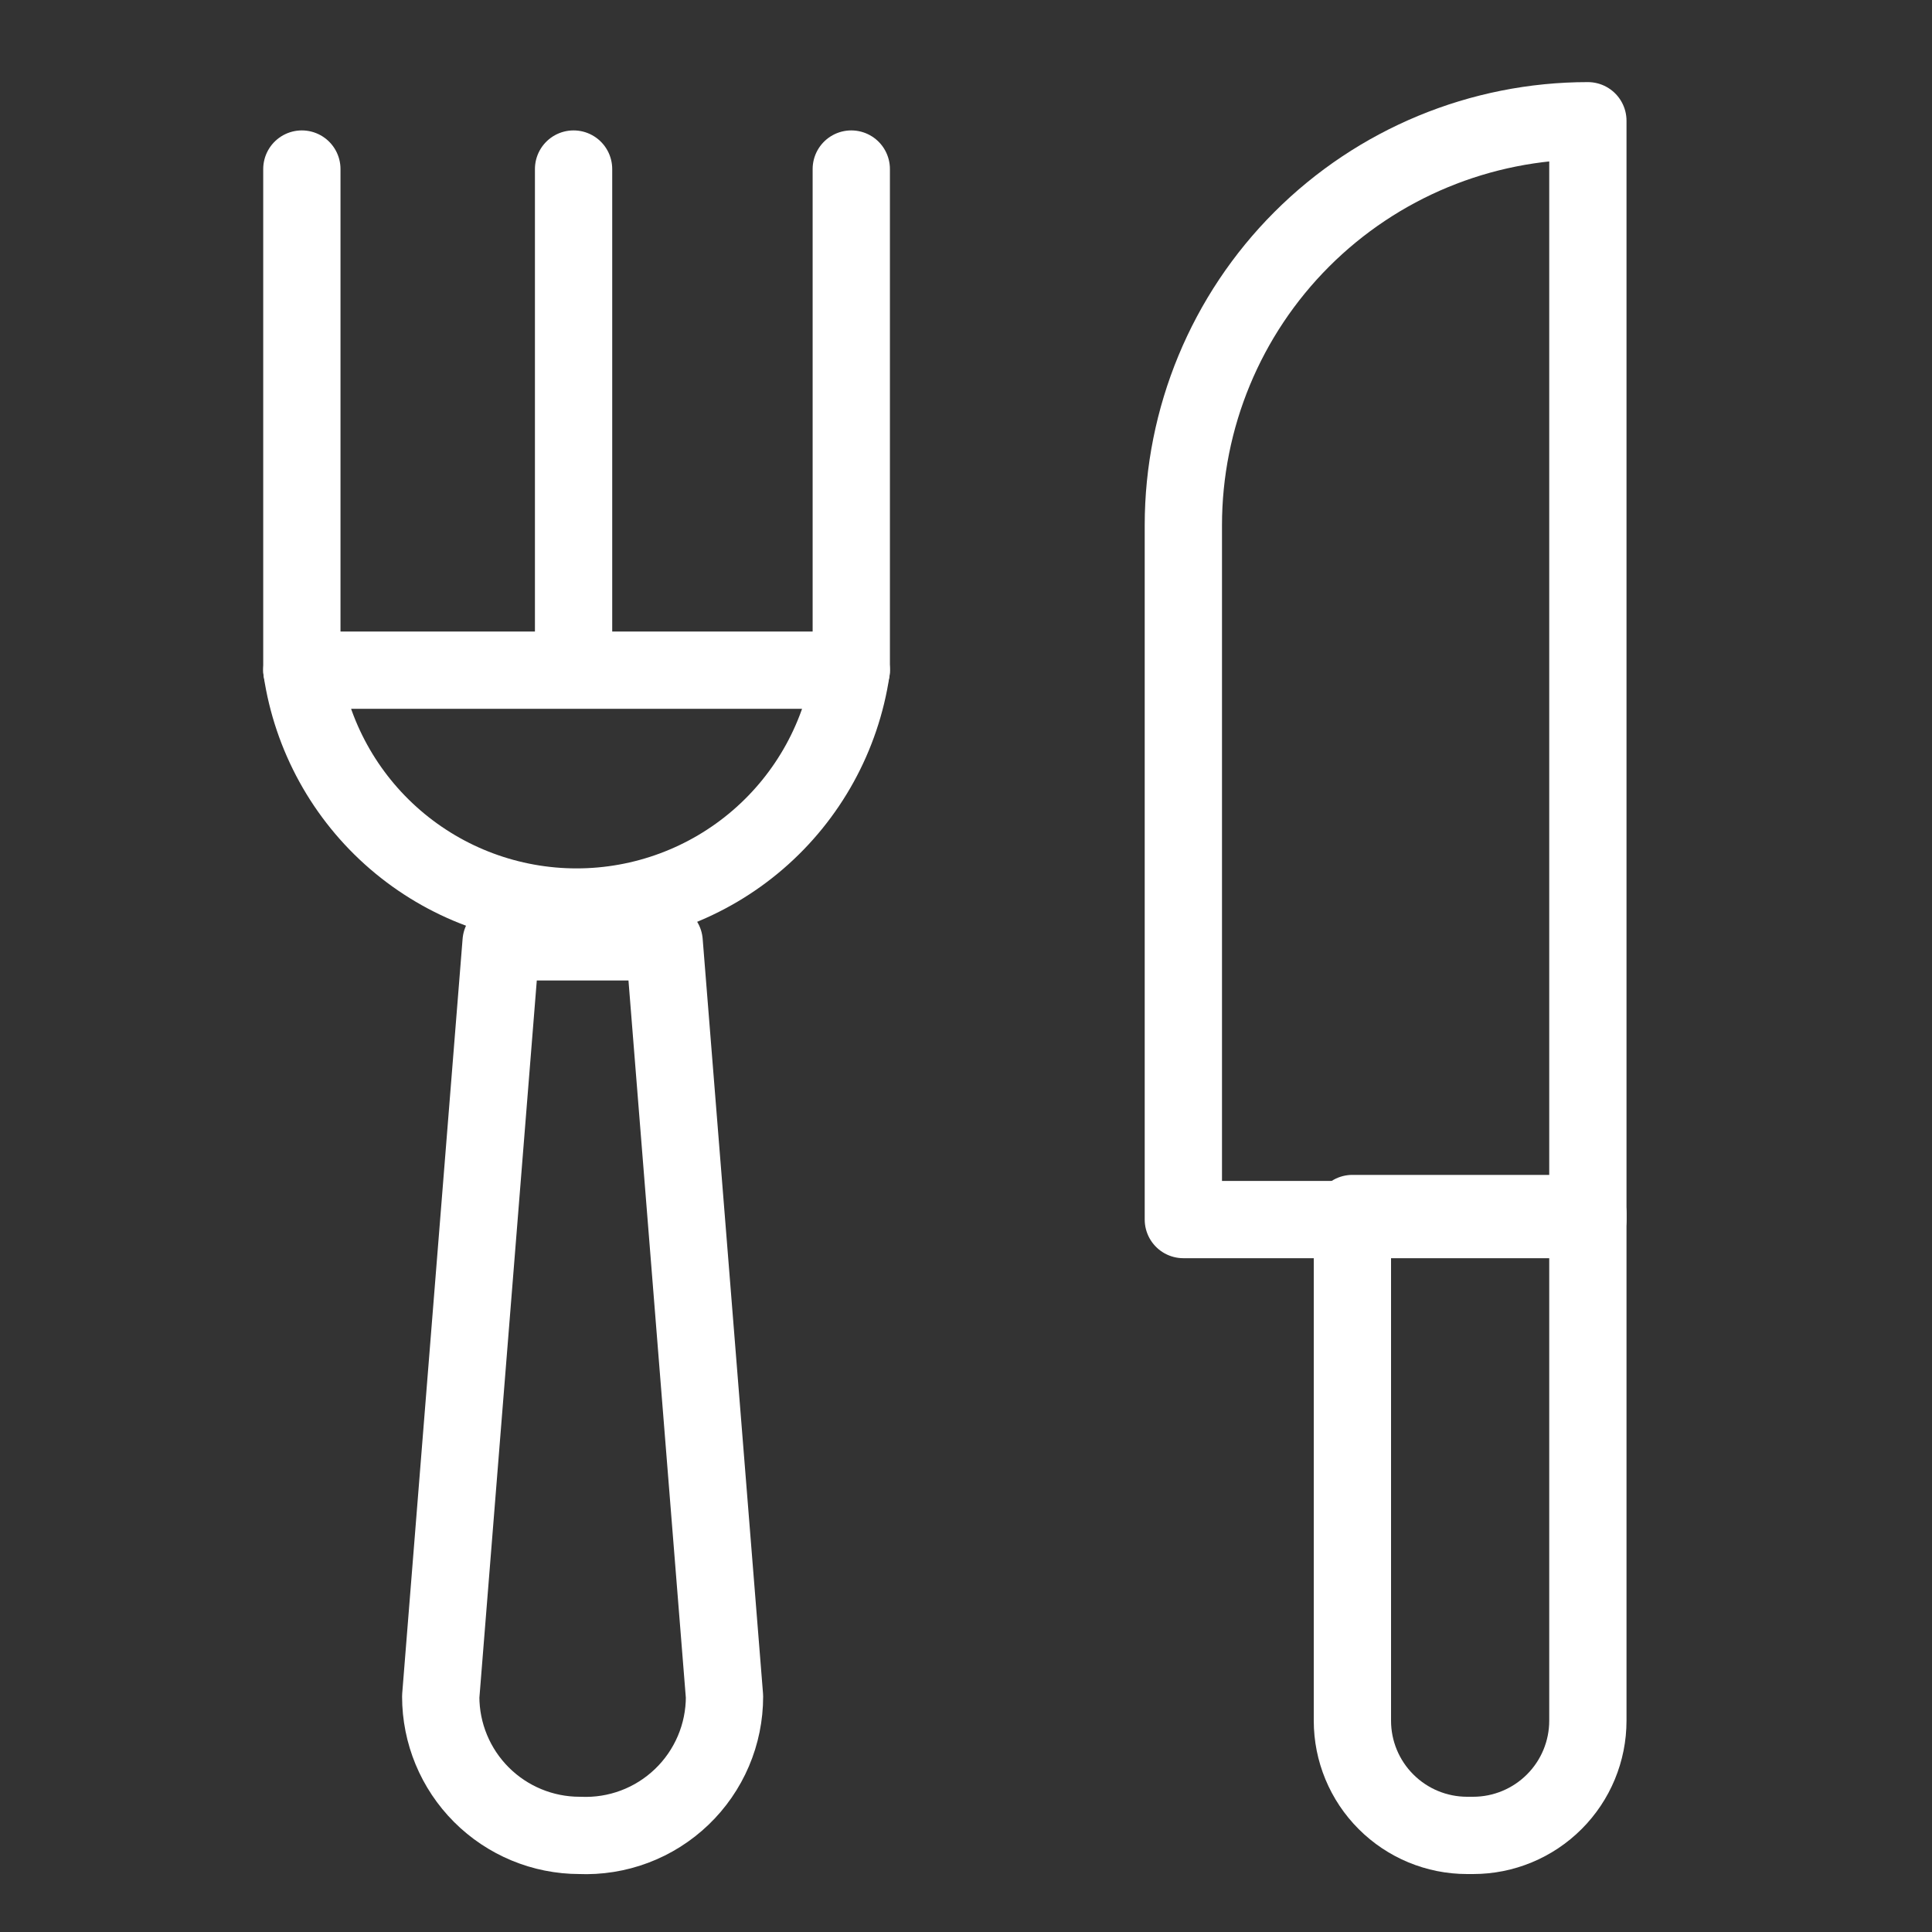
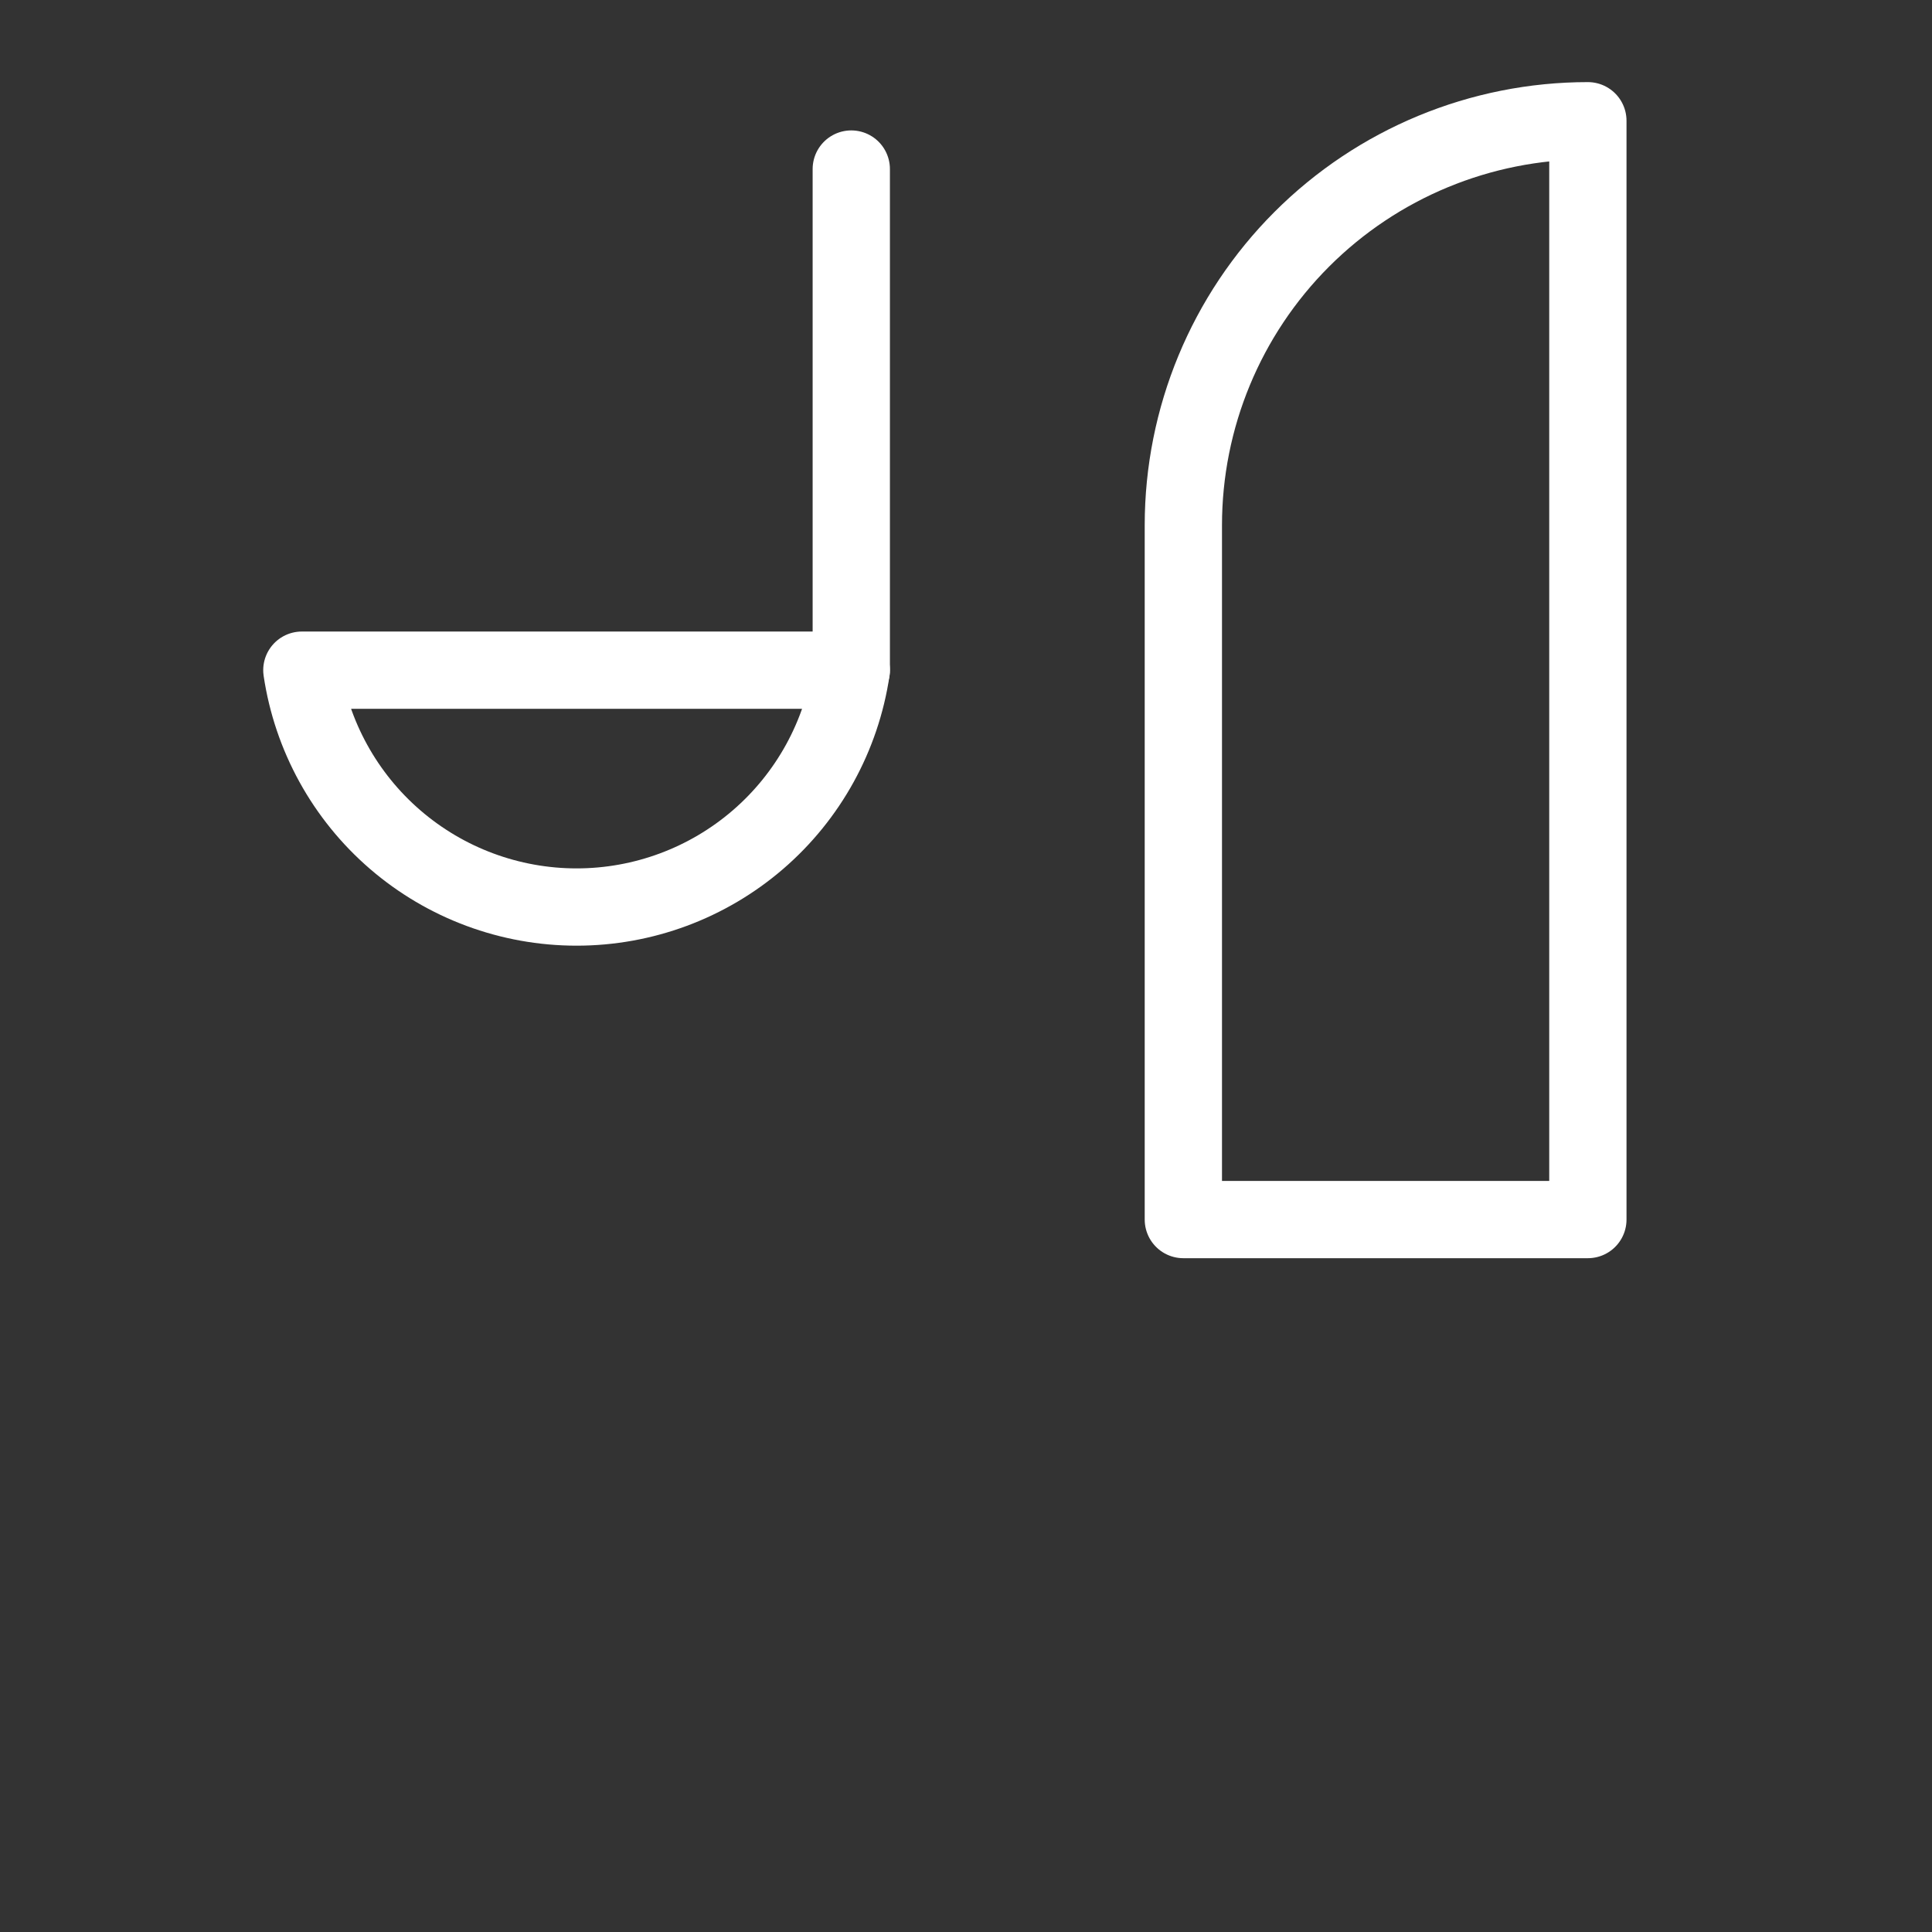
<svg xmlns="http://www.w3.org/2000/svg" width="50" height="50" viewBox="0 0 50 50" fill="none">
  <rect x="0" y="0" width="50" height="50" fill="#333333" stroke="none" />
  <path d="M41.094 3.125V31.562H30.625V13.594C30.625 10.817 31.728 8.154 33.691 6.191C35.654 4.228 38.317 3.125 41.094 3.125Z" stroke="white" stroke-width="2" stroke-linecap="round" stroke-linejoin="round" />
-   <path d="M35 31.406H41.094V44.531C41.094 45.319 40.781 46.074 40.224 46.63C39.667 47.187 38.912 47.5 38.125 47.5H37.969C37.181 47.5 36.426 47.187 35.87 46.63C35.313 46.074 35 45.319 35 44.531V31.406Z" stroke="white" stroke-width="2" stroke-linecap="round" stroke-linejoin="round" />
-   <path d="M15 47.5C14.047 47.5 13.133 47.121 12.459 46.447C11.785 45.773 11.406 44.859 11.406 43.906L12.969 24.375H17.188L18.75 43.906C18.75 44.392 18.653 44.872 18.462 45.319C18.272 45.765 17.993 46.169 17.643 46.504C17.292 46.84 16.878 47.102 16.423 47.273C15.969 47.444 15.485 47.521 15 47.5Z" stroke="white" stroke-width="2" stroke-linecap="round" stroke-linejoin="round" />
  <path d="M22.031 17.344C21.778 19.048 20.921 20.605 19.616 21.73C18.311 22.855 16.645 23.474 14.922 23.474C13.199 23.474 11.533 22.855 10.228 21.73C8.923 20.605 8.066 19.048 7.812 17.344H22.031Z" stroke="white" stroke-width="2" stroke-linecap="round" stroke-linejoin="round" />
-   <path d="M7.812 4.375V17.344" stroke="white" stroke-width="2" stroke-linecap="round" stroke-linejoin="round" />
-   <path d="M14.844 4.375V17.031" stroke="white" stroke-width="2" stroke-linecap="round" stroke-linejoin="round" />
  <path d="M22.031 4.375V17.344" stroke="white" stroke-width="2" stroke-linecap="round" stroke-linejoin="round" />
</svg>